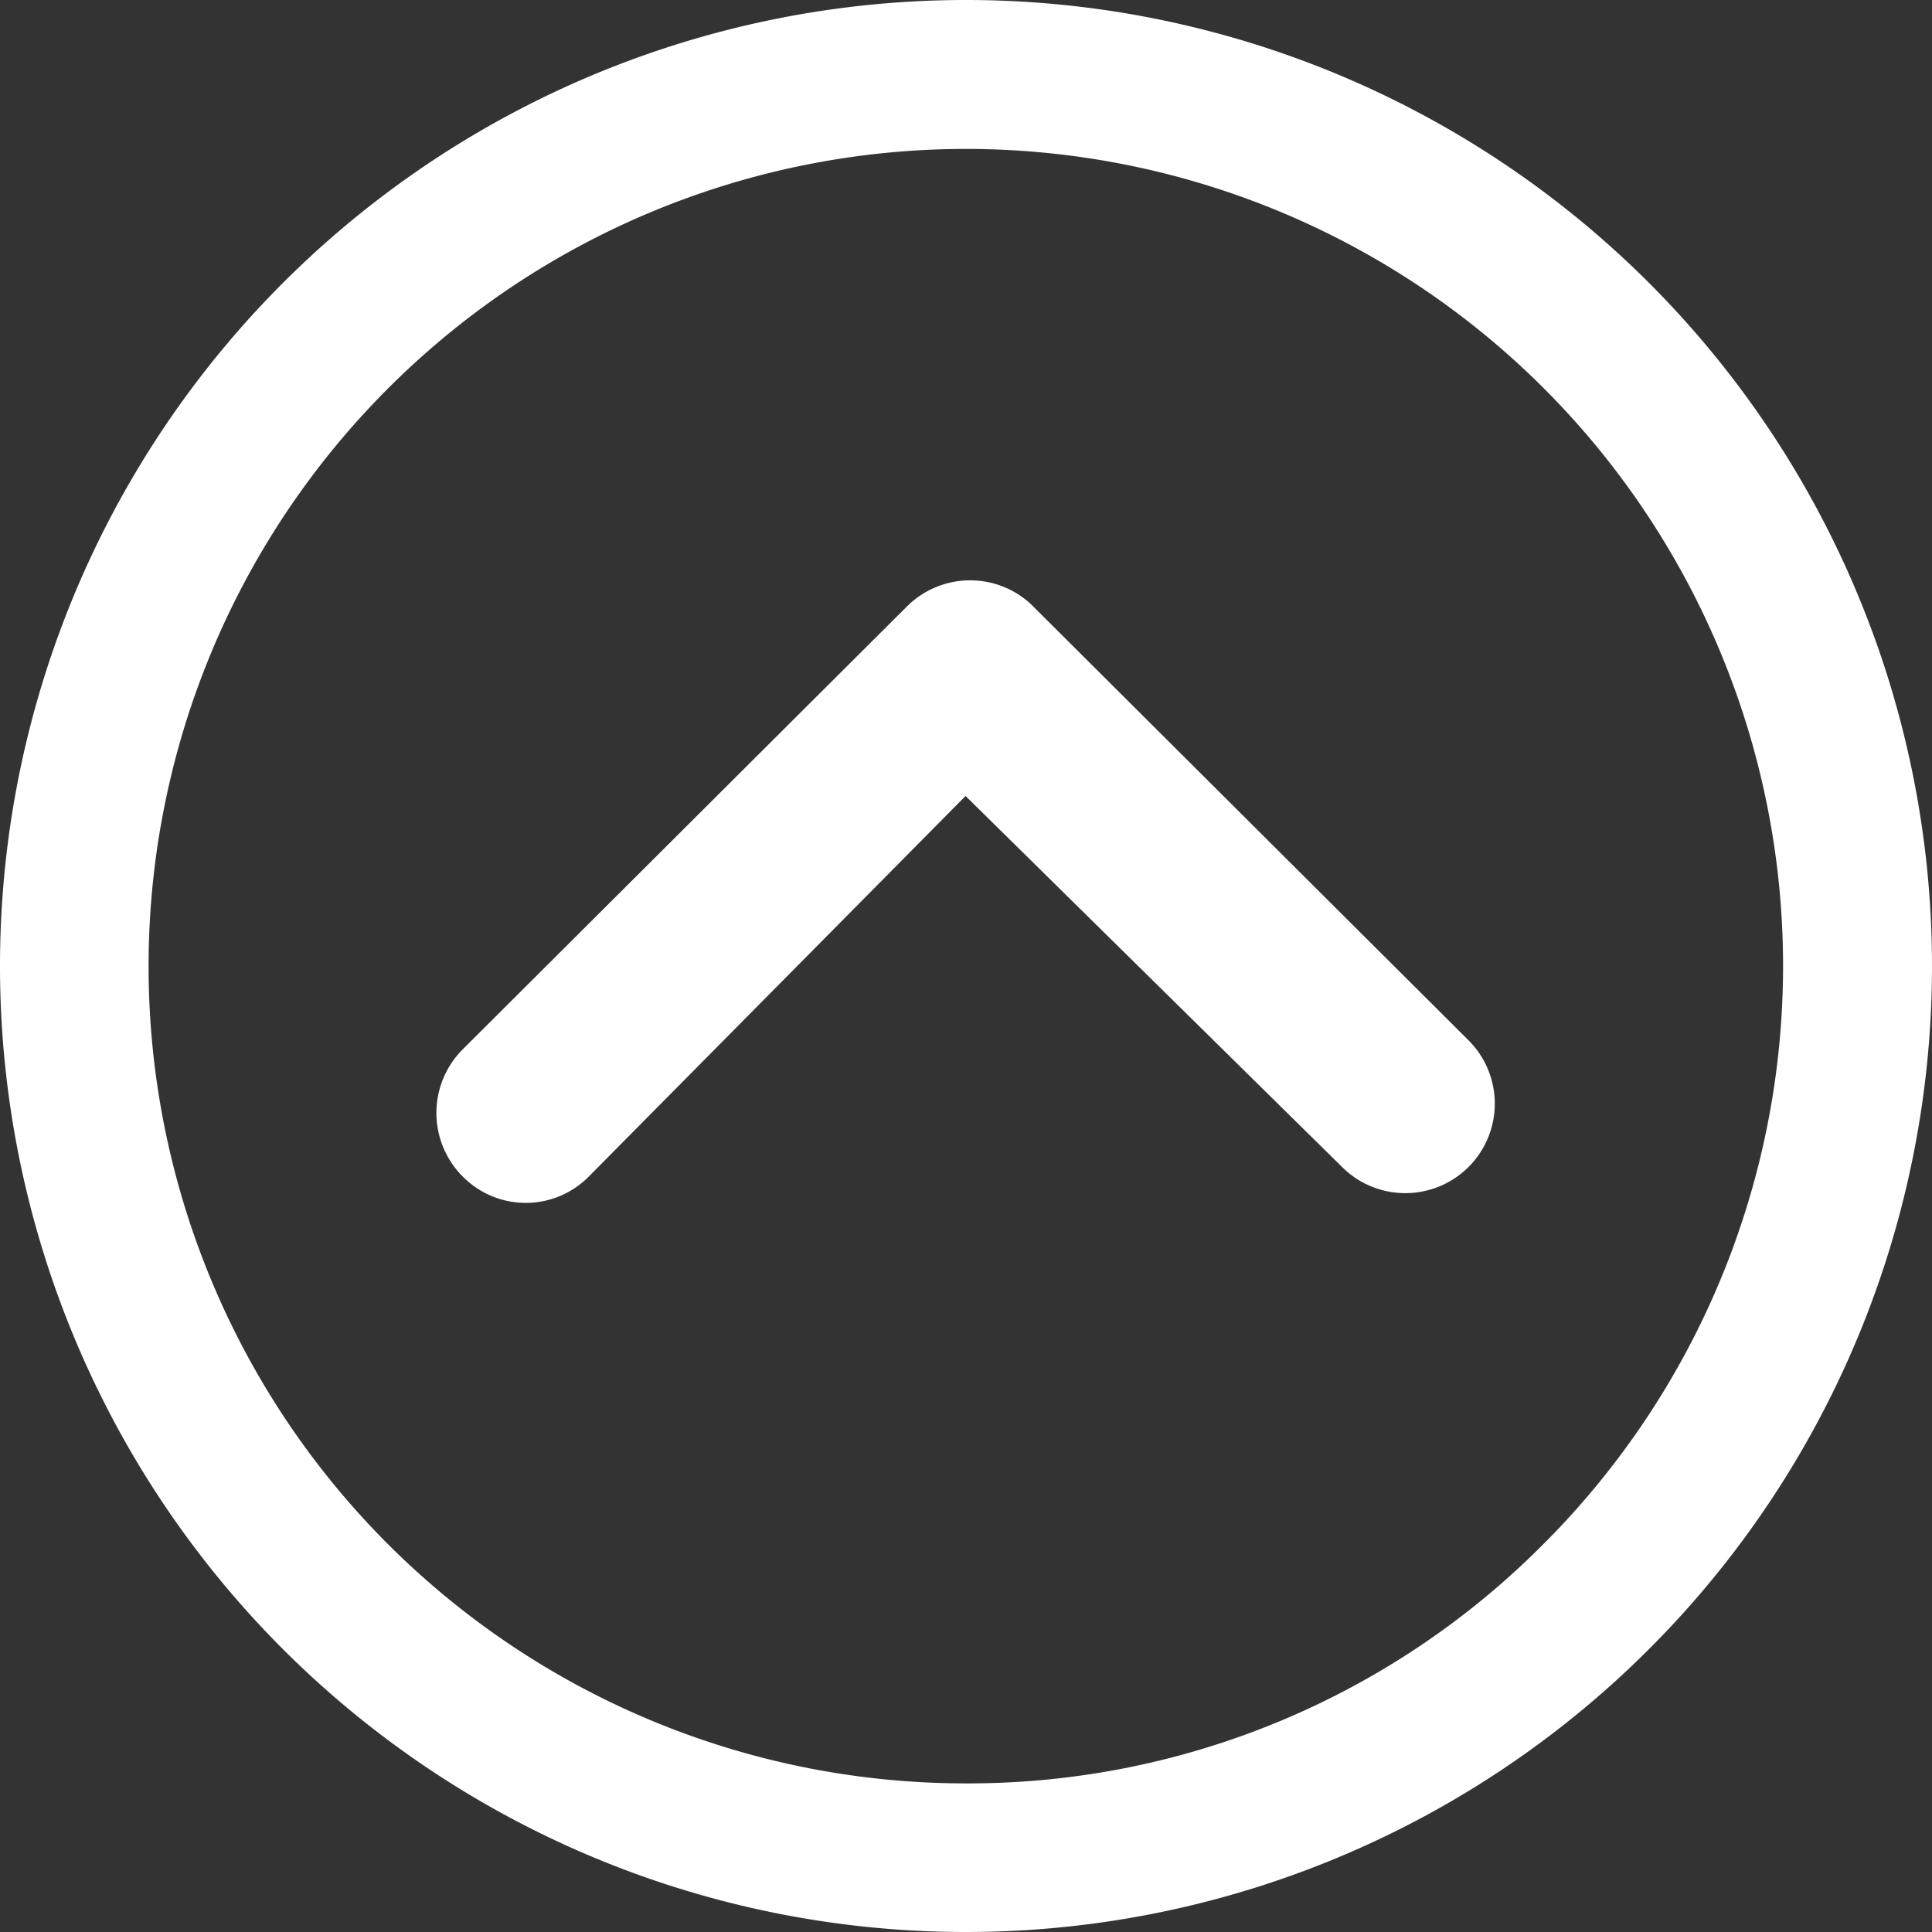
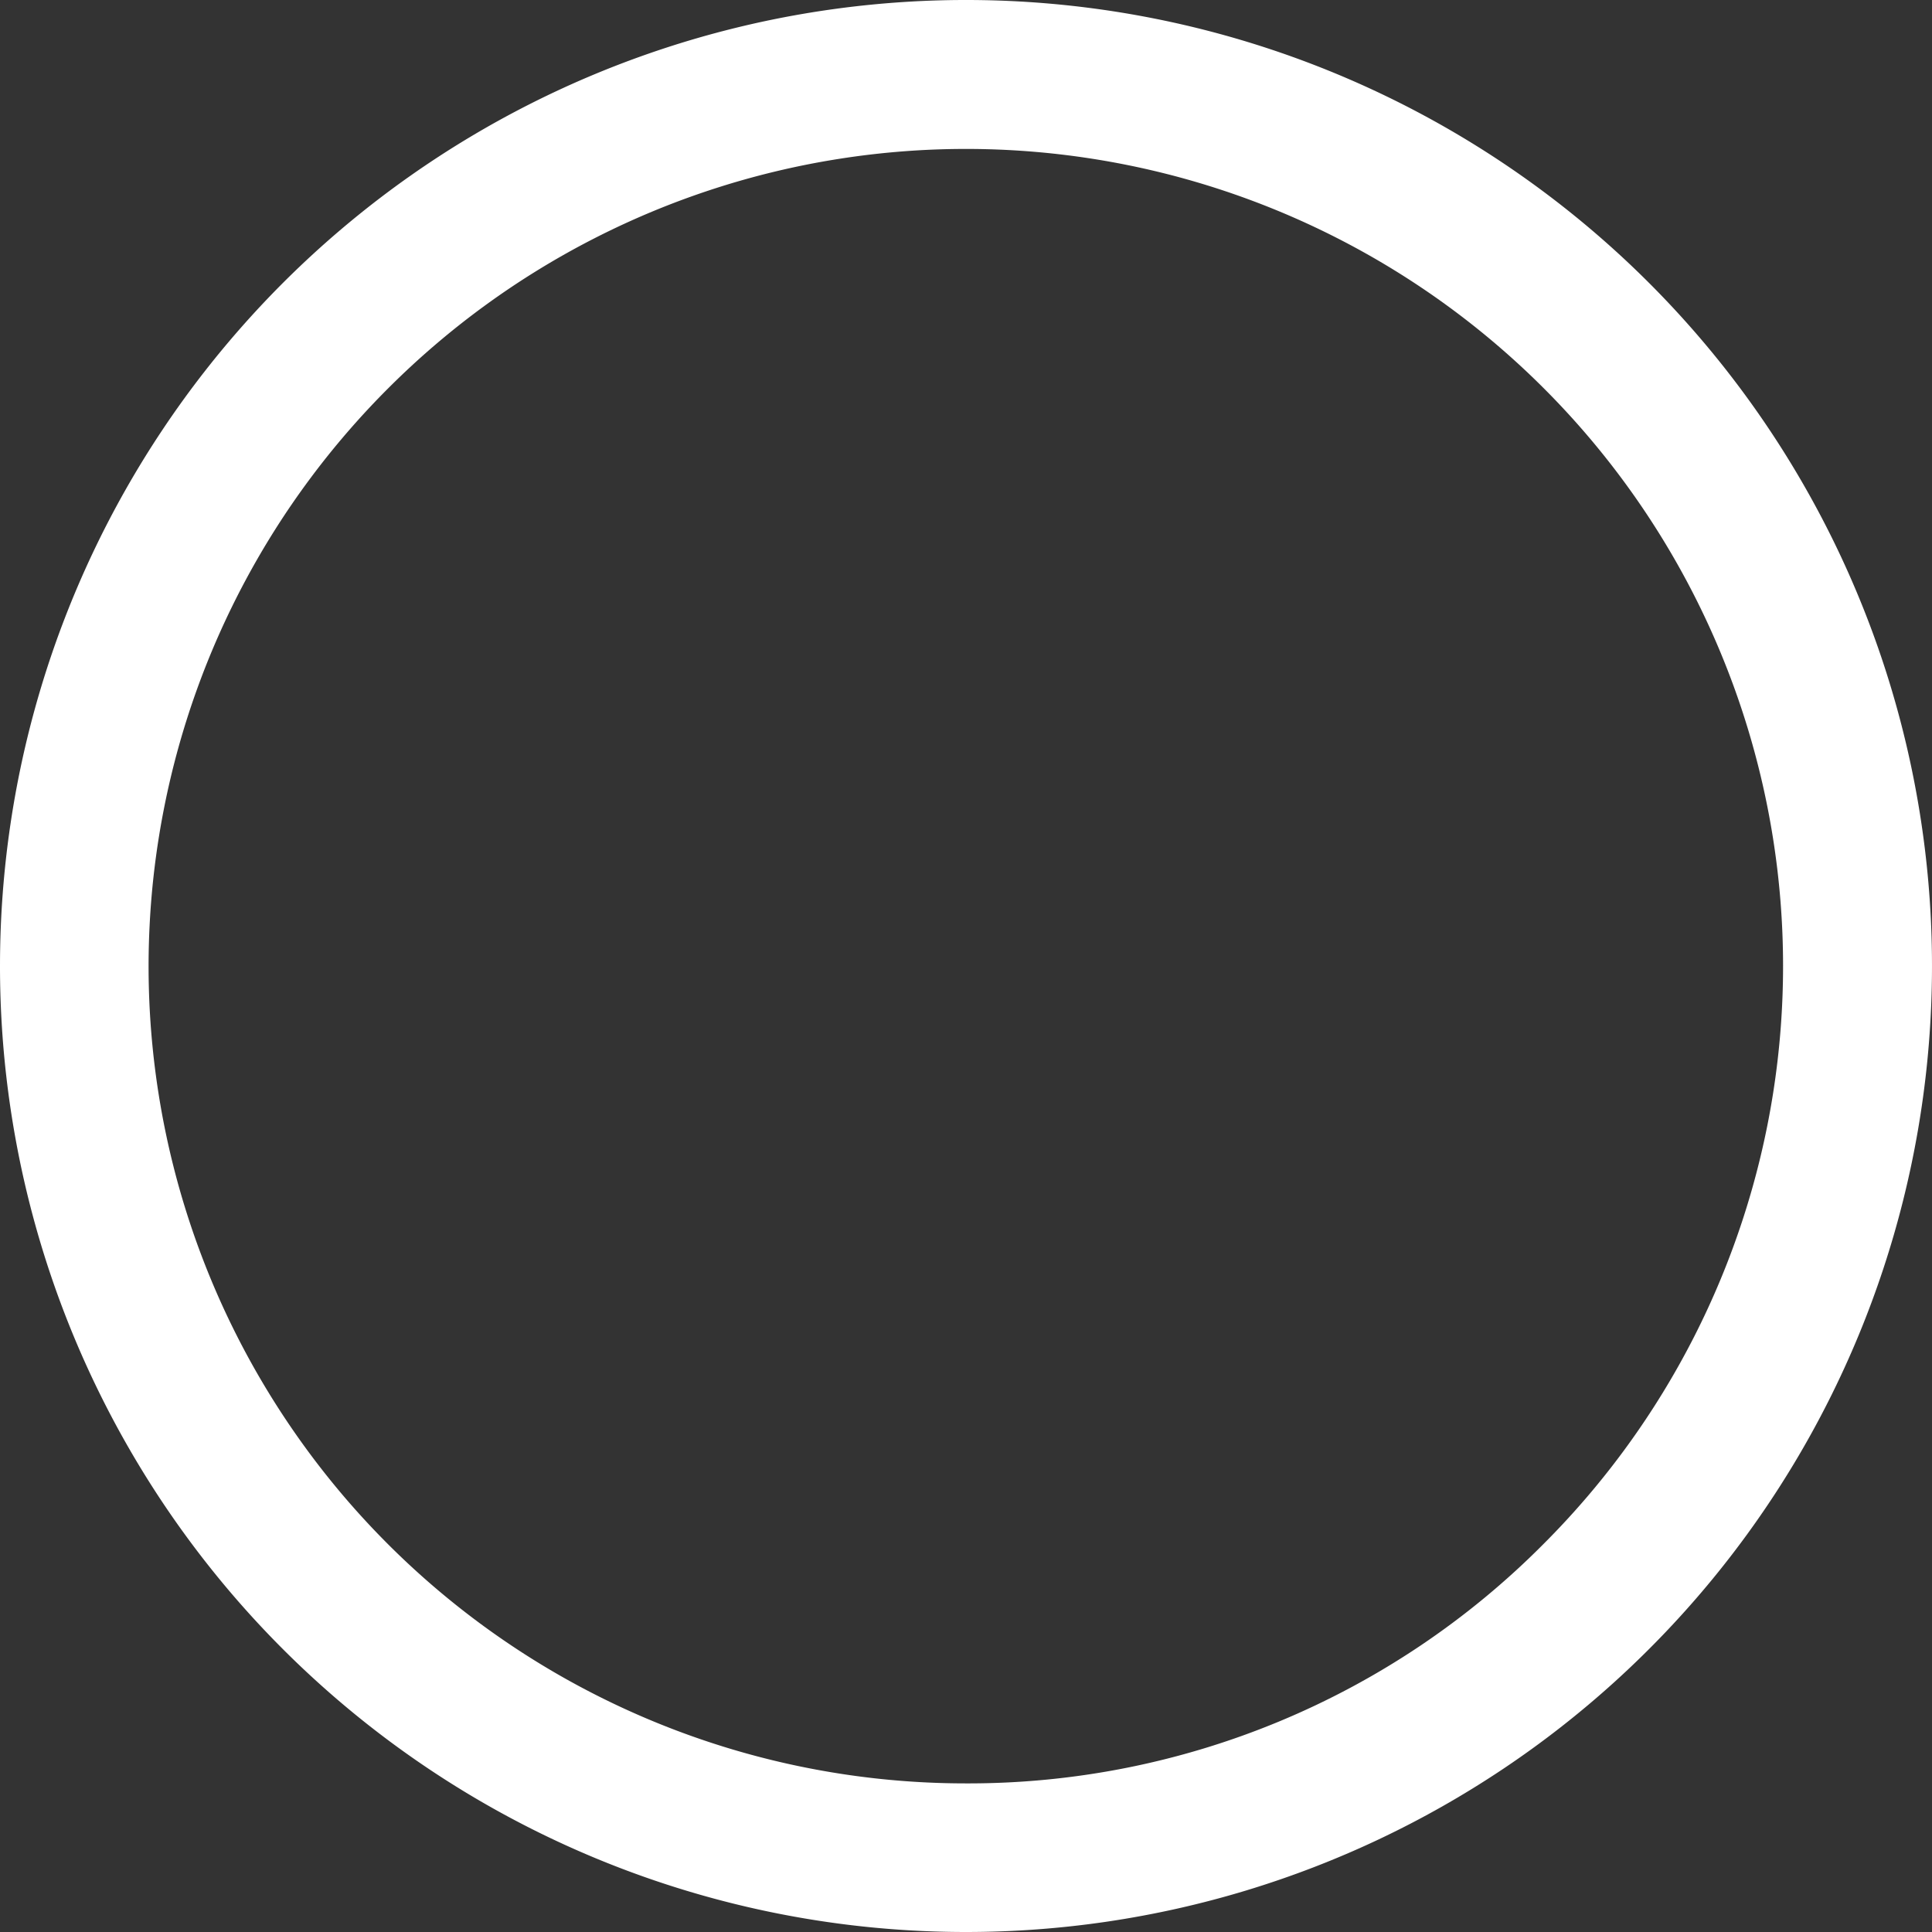
<svg xmlns="http://www.w3.org/2000/svg" width="62.078" height="62.078" viewBox="0 0 62.078 62.078">
  <rect x="0" y="0" width="62.078" height="62.078" fill="#333333" stroke="none" />
  <g id="fleche_ronde_vide" transform="translate(0 62.078) rotate(-90)">
-     <path id="Tracé_105" data-name="Tracé 105" d="M15.265,10.822a2.891,2.891,0,0,1,4.074,0L33.575,25.1a2.877,2.877,0,0,1,.09,3.969L19.637,43.144a2.875,2.875,0,1,1-4.074-4.059l11.923-12.1-12.222-12.1A2.846,2.846,0,0,1,15.265,10.822Z" transform="translate(9.016 4.04)" fill="#fff" />
    <path id="Tracé_106" data-name="Tracé 106" d="M3.375,34.414A31.039,31.039,0,1,0,34.414,3.375,31.034,31.034,0,0,0,3.375,34.414Zm4.775,0A26.253,26.253,0,0,1,52.978,15.85,26.253,26.253,0,1,1,15.85,52.978,26.038,26.038,0,0,1,8.15,34.414Z" transform="translate(-3.375 -3.375)" fill="#fff" />
  </g>
</svg>